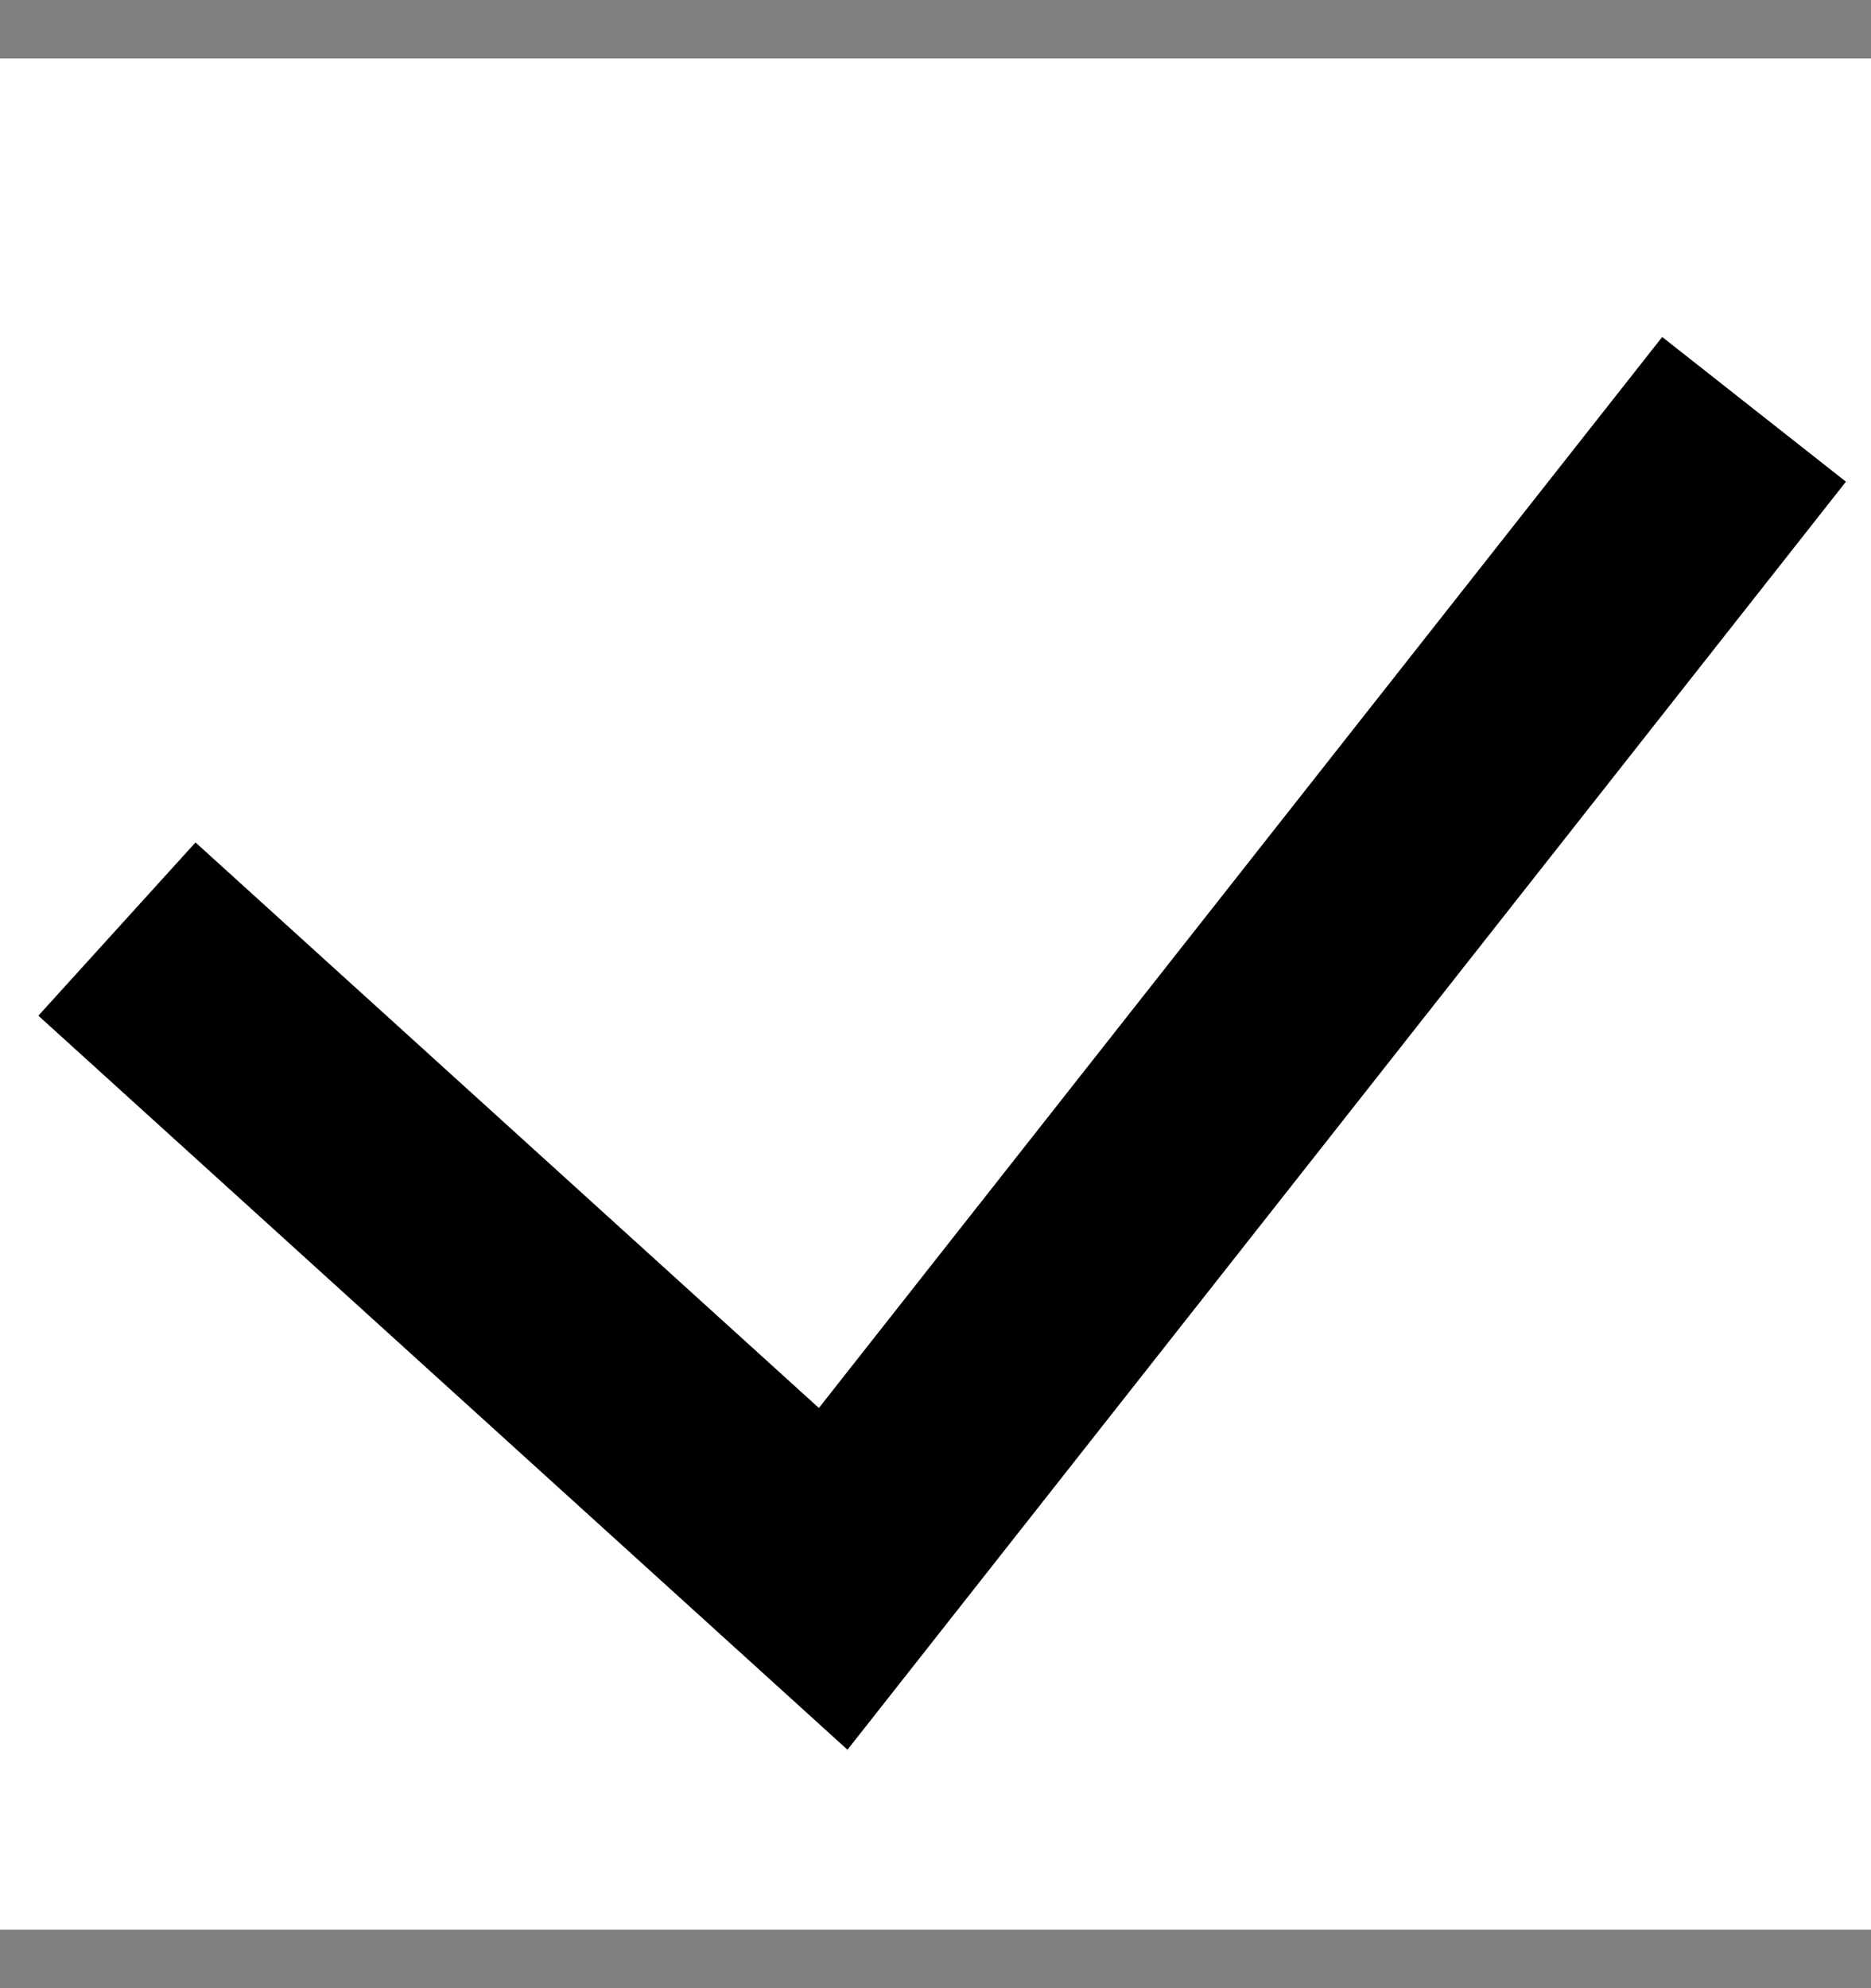
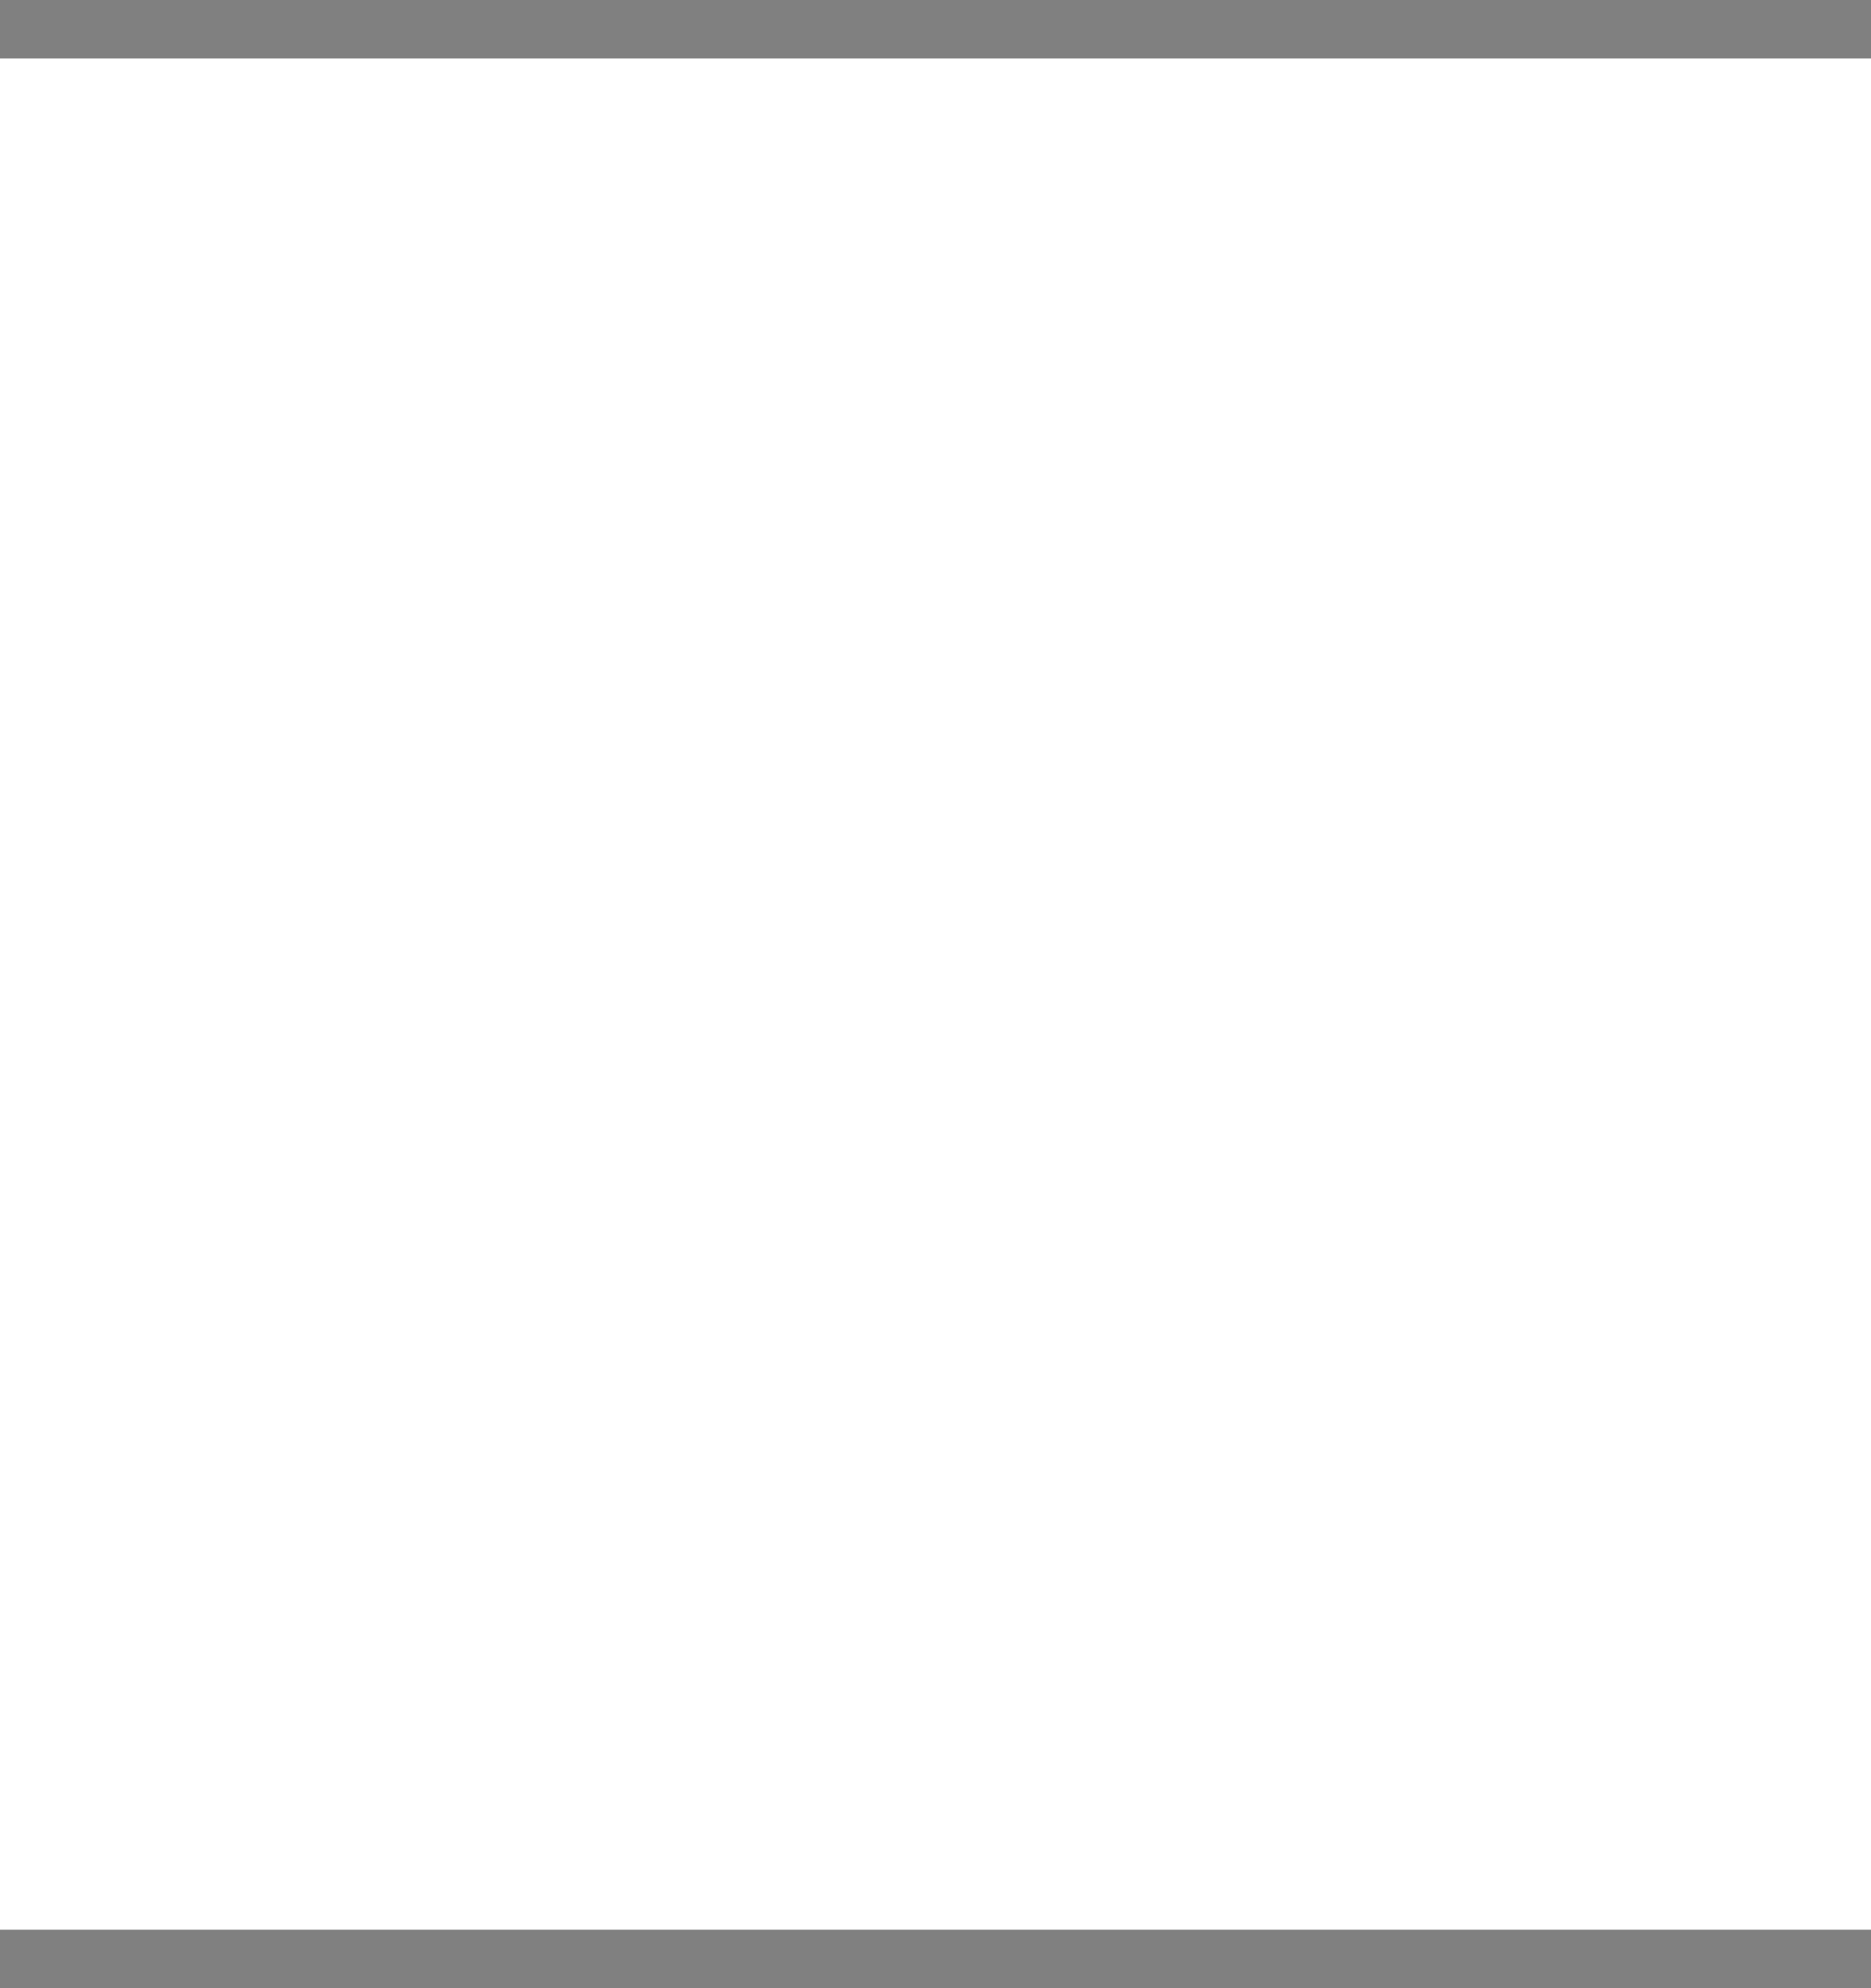
<svg xmlns="http://www.w3.org/2000/svg" width="16" height="17" viewBox="0 0 16 17" fill="none">
  <rect x="0" y="0" width="16" height="17" fill="#808080" stroke="none" />
  <rect y="0.5" width="16" height="16" fill="white" />
-   <path d="M1 7.944L7.125 13.5L15 3.5" stroke="black" stroke-width="2" />
</svg>